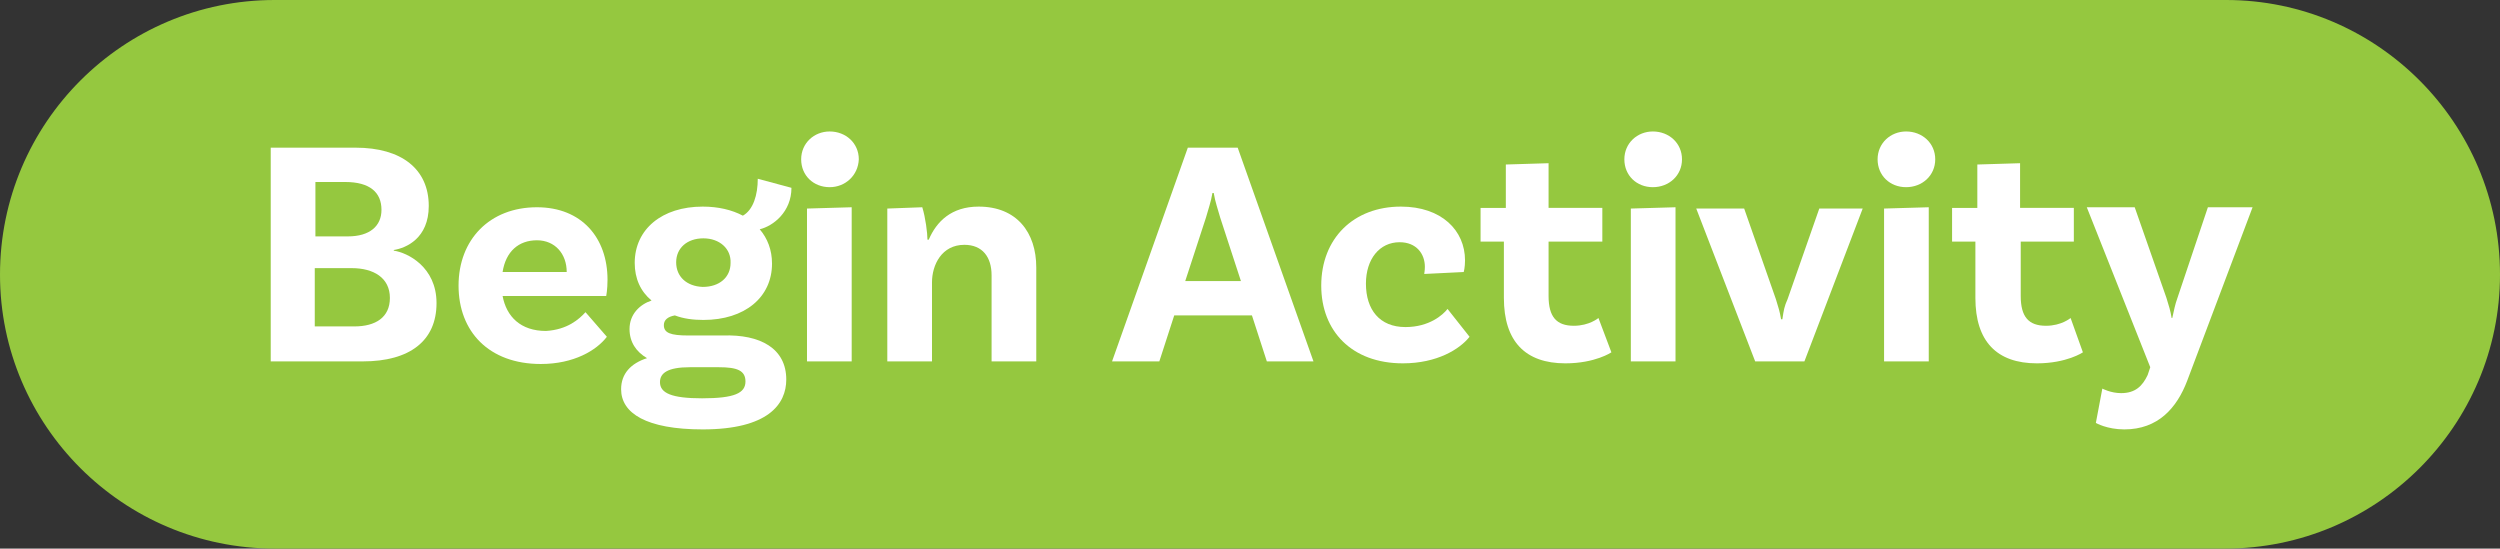
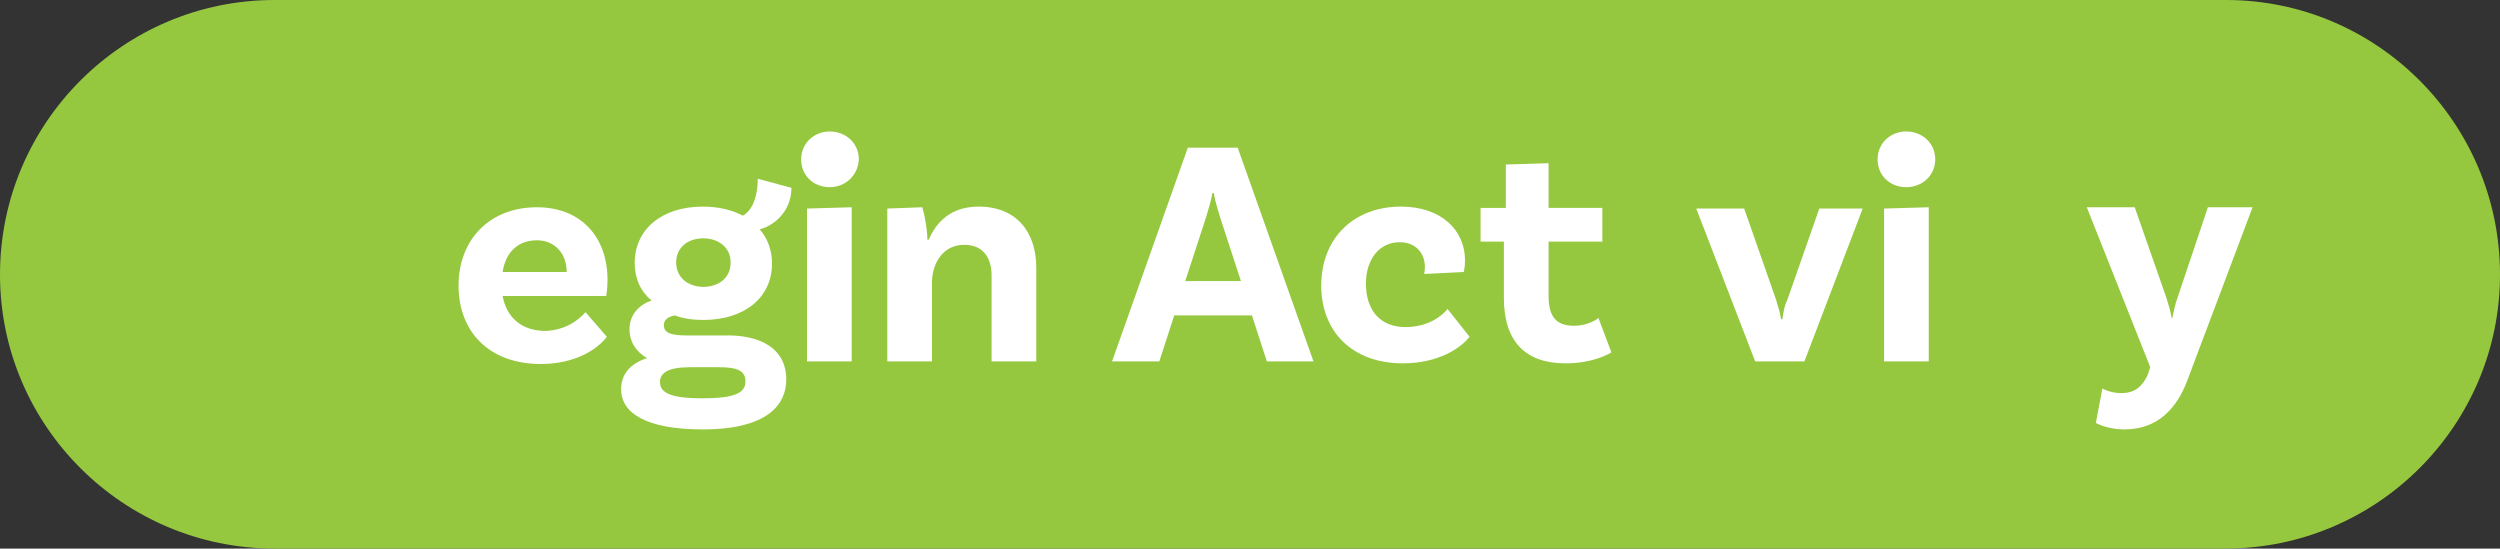
<svg xmlns="http://www.w3.org/2000/svg" version="1.1" x="0px" y="0px" width="386px" height="84.7px" viewBox="0 0 386 84.7" style="enable-background:new 0 0 386 84.7;" xml:space="preserve">
  <rect x="0" y="0" width="386" height="84.7" fill="#333333" stroke="none" />
  <style type="text/css">
	.st0{fill:#95C83F;}
	.st1{fill:#FFFFFF;}
</style>
  <defs>
</defs>
  <g>
    <path class="st0" d="M343.6,84.7H42.4C19,84.7,0,65.7,0,42.4v0C0,19,19,0,42.4,0h301.3C367,0,386,19,386,42.4v0   C386,65.7,367,84.7,343.6,84.7z" />
    <g>
      <g>
-         <path class="st1" d="M67.4,46.8c0,5.8-4.1,9-11.4,9H41.8v-33h13.1c7.1,0,11.3,3.3,11.3,9c0,5-3.5,6.5-5.4,6.8v0.1     C62.9,39,67.4,41.2,67.4,46.8z M53.3,28.1h-4.6v8.4h5c3.4,0,5.2-1.6,5.2-4.1C58.9,29.7,57.1,28.1,53.3,28.1z M60.2,46     c0-3.1-2.5-4.6-5.9-4.6h-5.7v9h6.1C58,50.4,60.2,49,60.2,46z" />
        <path class="st1" d="M90.4,48.2l3.3,3.8c-1.6,2.1-5.1,4.2-10.2,4.2c-8,0-12.7-5-12.7-12.1c0-7.1,4.8-12.1,12.1-12.1     c6.9,0,10.9,4.7,10.9,11.2c0,1.5-0.2,2.5-0.2,2.5H77.6c0.6,3.2,2.8,5.4,6.7,5.4C87.6,50.9,89.4,49.3,90.4,48.2z M77.6,42h9.9     c0-2.8-1.8-4.9-4.6-4.9C80.1,37.1,78.1,38.8,77.6,42z" />
        <path class="st1" d="M121.4,58.6c0,3.8-2.8,7.7-12.9,7.7c-8.7,0-12.6-2.5-12.6-6.2c0-2.4,1.5-4,4-4.8c-1.7-1-2.7-2.5-2.7-4.5     c0-2.3,1.6-3.8,3.4-4.4C98.9,45,98,43,98,40.6c0-5.2,4.2-8.7,10.5-8.7c2.4,0,4.5,0.5,6.2,1.4c1.6-0.9,2.3-3.2,2.3-5.7l5.2,1.4     c0,3.7-2.8,5.9-4.9,6.4c1.2,1.4,1.9,3.2,1.9,5.3c0,5.2-4.2,8.7-10.6,8.7c-1.6,0-3.1-0.2-4.4-0.7c-1.1,0.2-1.7,0.7-1.7,1.5     c0,1.2,1,1.6,3.8,1.6h5.3C117.4,51.6,121.4,53.8,121.4,58.6z M115.1,58.9c0-1.7-1.3-2.2-4.1-2.2h-4.5c-3.4,0-4.6,0.9-4.6,2.3     c0,1.7,1.8,2.5,6.5,2.5C113.4,61.5,115.1,60.7,115.1,58.9z M108.5,44.3c2.6,0,4.3-1.5,4.3-3.7c0.1-2.2-1.7-3.8-4.2-3.8     c-2.5,0-4.2,1.5-4.2,3.7C104.4,42.7,106,44.2,108.5,44.3z" />
        <path class="st1" d="M128.1,28.9c-2.5,0-4.4-1.8-4.4-4.3c0-2.5,2-4.3,4.4-4.3c2.5,0,4.5,1.8,4.5,4.3     C132.5,27.1,130.5,28.9,128.1,28.9z M124.6,32.2l6.9-0.2v23.8h-6.9V32.2z" />
        <path class="st1" d="M160,41.3v14.5h-6.9V42.5c0-2.8-1.4-4.7-4.2-4.7c-3.5,0-5,3.1-5,5.8v12.2h-6.9V32.2l5.4-0.2     c0.5,1.6,0.8,4,0.8,5h0.2c1.2-2.8,3.5-5.1,7.7-5.1C157,31.9,160,35.9,160,41.3z" />
        <path class="st1" d="M193.3,48.7h-12l-2.3,7.1h-7.3l11.7-33h7.7l11.7,33h-7.2L193.3,48.7z M191.6,43.4l-3.2-9.8     c-0.3-1.1-0.8-2.5-1-3.8h-0.2c-0.2,1.3-0.7,2.7-1,3.8l-3.2,9.8H191.6z" />
        <path class="st1" d="M226.2,40.2c0,1.1-0.2,1.8-0.2,1.8l-6.1,0.3c0-0.1,0.1-0.5,0.1-1.1c0-2-1.3-3.8-3.9-3.8     c-3.1,0-5.2,2.6-5.2,6.4c0,4,2.1,6.7,6.1,6.7c3.7,0,5.8-1.9,6.5-2.8l3.4,4.3c-1.5,1.9-5,4.1-10.3,4.1c-7.9,0-12.6-5-12.6-12     c0-7.3,5-12.2,12.3-12.2C222.6,31.9,226.2,35.6,226.2,40.2z" />
        <path class="st1" d="M248.8,54.4c0,0-2.5,1.7-7.1,1.7c-6.2,0-9.5-3.4-9.5-10.1v-8.7h-3.6v-5.2h3.9v-6.7l6.6-0.2v6.9h8.3v5.2h-8.3     v8.4c0,3.2,1.2,4.6,3.9,4.6c2.4,0,3.8-1.2,3.8-1.2L248.8,54.4z" />
-         <path class="st1" d="M255.2,28.9c-2.5,0-4.4-1.8-4.4-4.3c0-2.5,2-4.3,4.4-4.3c2.5,0,4.5,1.8,4.5,4.3     C259.7,27.1,257.7,28.9,255.2,28.9z M251.8,32.2l6.9-0.2v23.8h-6.9V32.2z" />
        <path class="st1" d="M287.6,32.2l-9,23.6H271l-9.1-23.6h7.4l4.9,14c0.4,1.3,0.6,1.9,0.8,3.1h0.2c0.2-1.4,0.3-2,0.8-3.1l4.9-14     H287.6z" />
        <path class="st1" d="M294.3,28.9c-2.5,0-4.4-1.8-4.4-4.3c0-2.5,2-4.3,4.4-4.3c2.5,0,4.5,1.8,4.5,4.3     C298.8,27.1,296.8,28.9,294.3,28.9z M290.9,32.2l6.9-0.2v23.8h-6.9V32.2z" />
-         <path class="st1" d="M321.6,54.4c0,0-2.5,1.7-7.1,1.7c-6.2,0-9.5-3.4-9.5-10.1v-8.7h-3.6v-5.2h3.9v-6.7l6.6-0.2v6.9h8.3v5.2H312     v8.4c0,3.2,1.2,4.6,3.9,4.6c2.4,0,3.8-1.2,3.8-1.2L321.6,54.4z" />
        <path class="st1" d="M328,66.3c-2.7,0-4.4-1-4.4-1l1-5.3c0,0,1.3,0.7,2.9,0.7c2.2,0,3.3-1.1,4.1-2.8l0.4-1.2l-9.8-24.7h7.4     l4.9,14c0.4,1.3,0.6,1.9,0.8,3.1h0.1c0.3-1.3,0.4-2,0.8-3.1l4.7-14h6.9l-10.1,26.8C336.1,63,333.2,66.3,328,66.3z" />
      </g>
    </g>
  </g>
</svg>